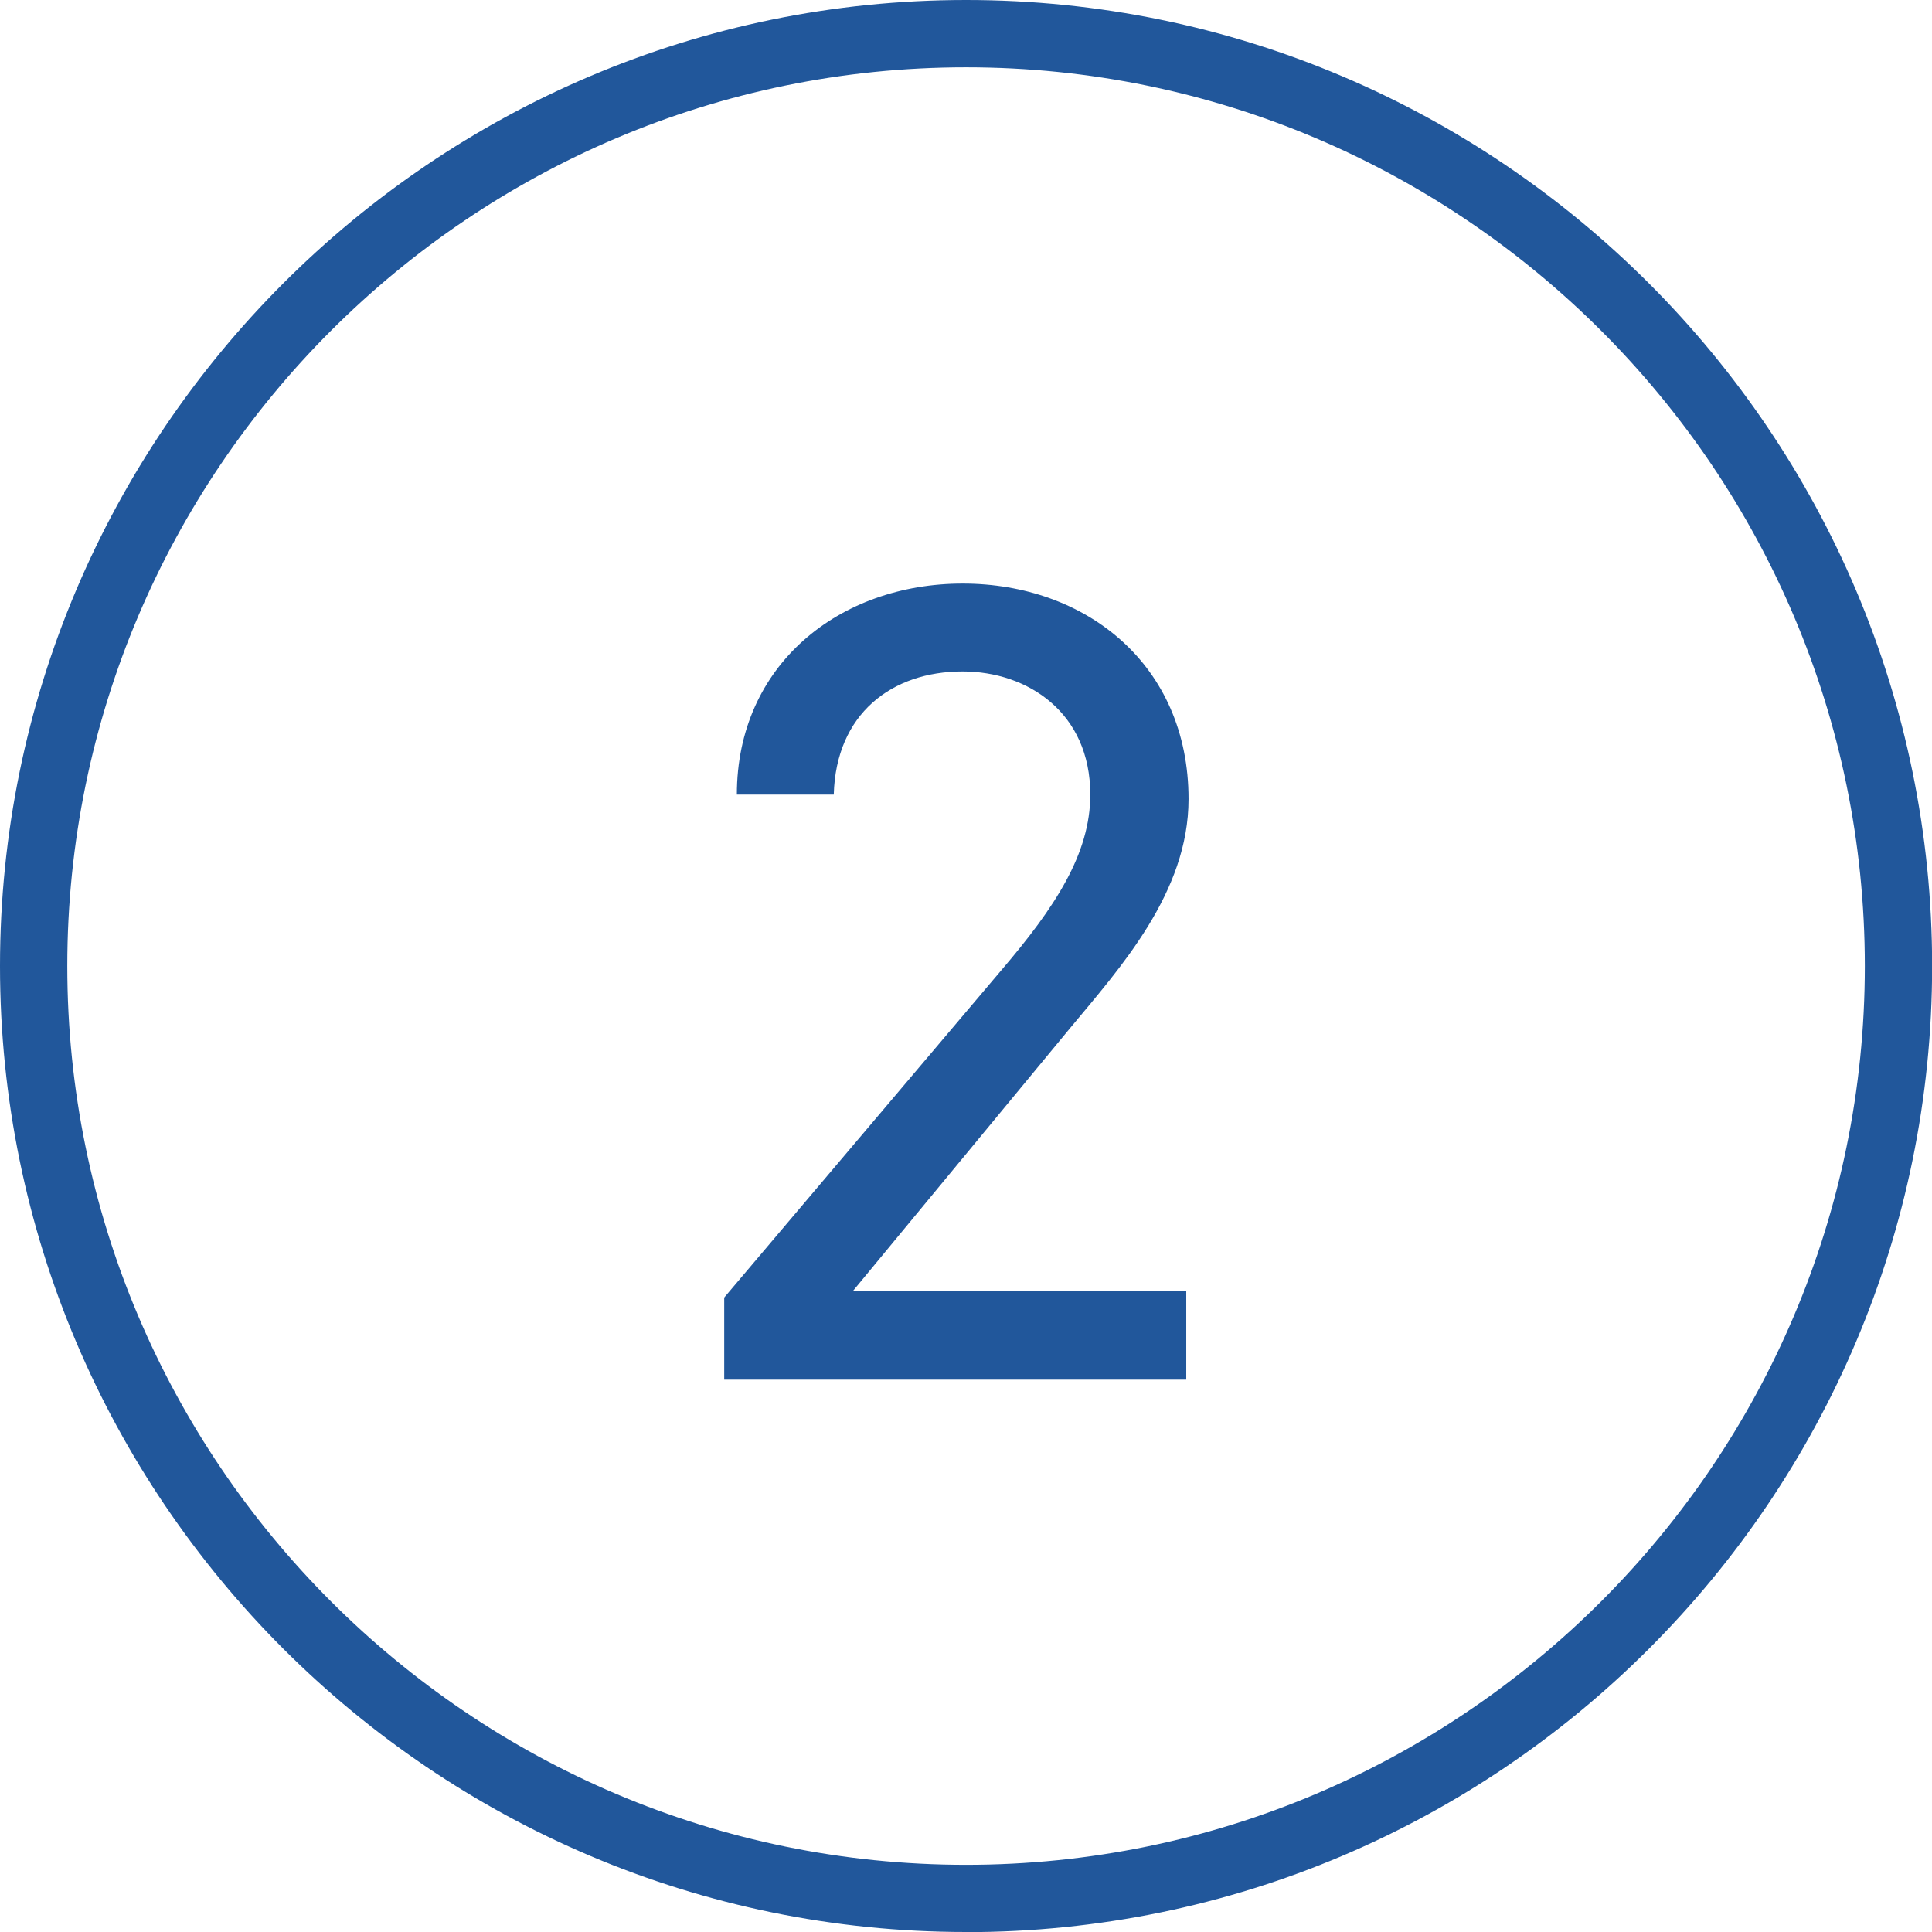
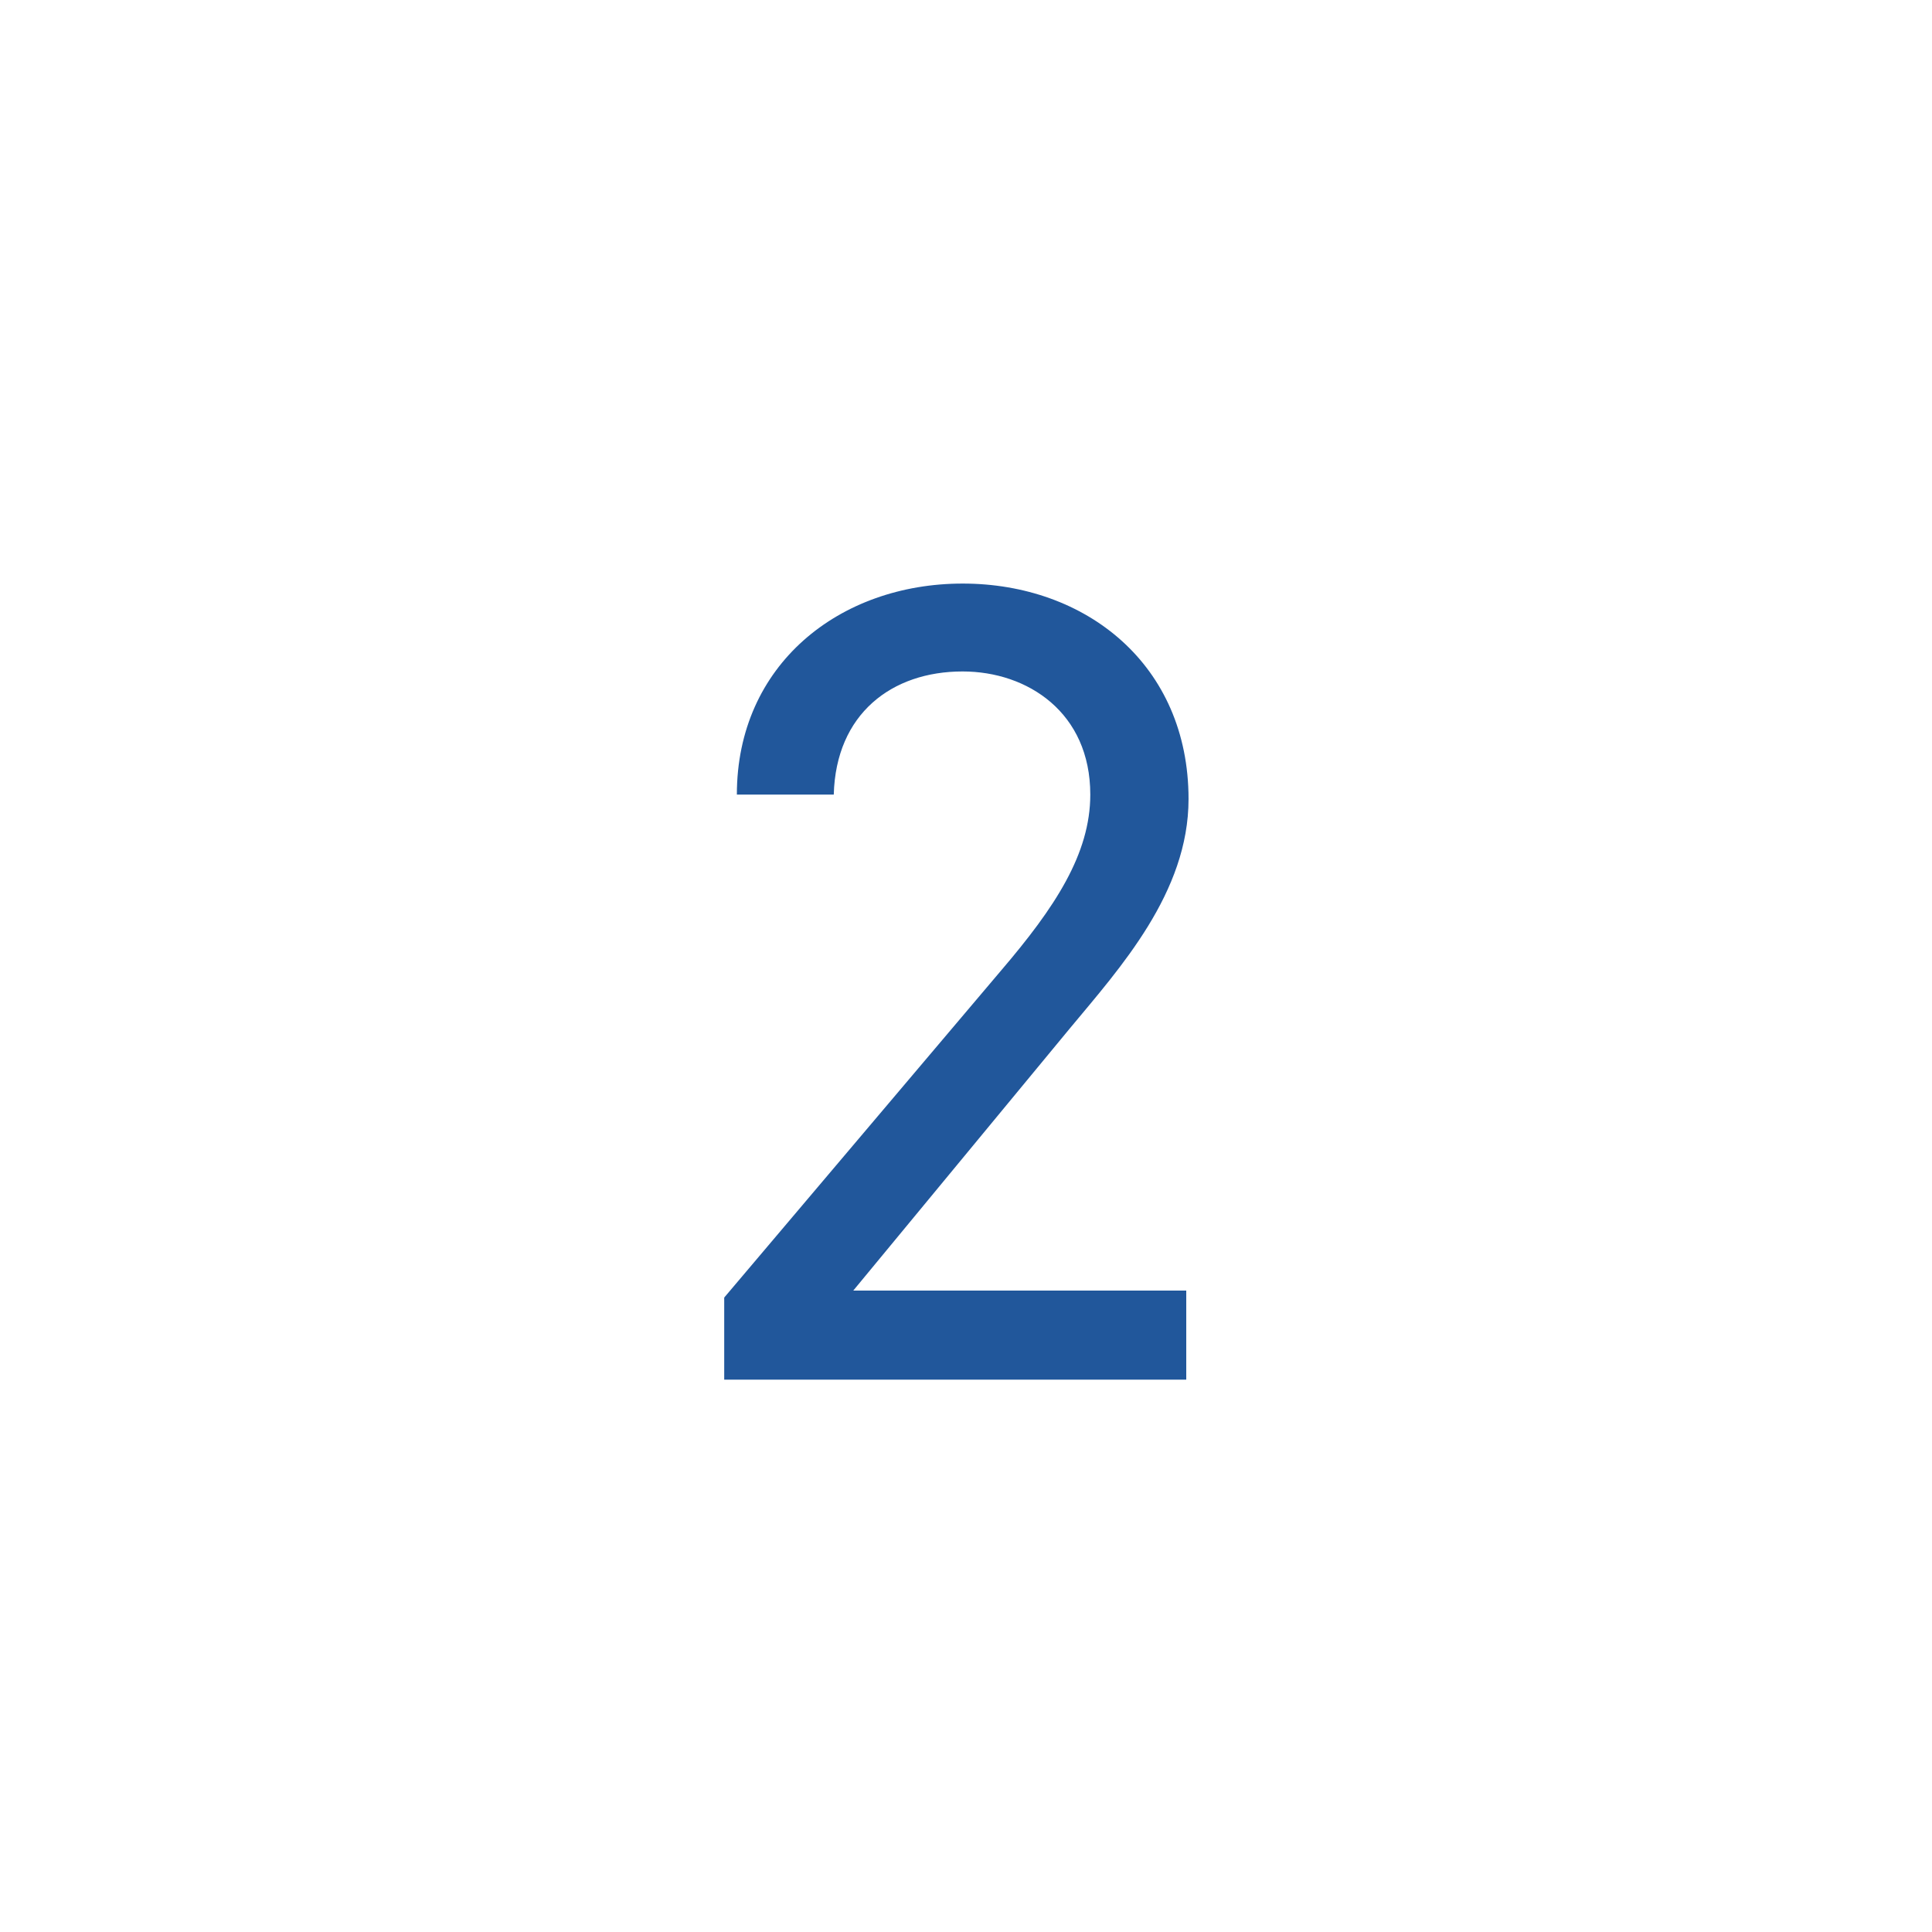
<svg xmlns="http://www.w3.org/2000/svg" viewBox="0 0 143.55 143.55">
  <defs>
    <style>.d{fill:#21579b;}</style>
  </defs>
  <g id="a" />
  <g id="b">
    <g id="c">
      <g>
-         <path class="d" d="M71.78,143.55C32.2,143.55,0,111.35,0,71.78S32.2,0,71.78,0s71.78,32.2,71.78,71.78-32.2,71.78-71.78,71.78Zm0-138.55C34.96,5,5,34.96,5,71.78s29.96,66.78,66.78,66.78,66.78-29.96,66.78-66.78S108.6,5,71.78,5Z" />
        <path class="d" d="M88.13,102.51H53.81v-6.1l20.59-24.32c3.98-4.66,6.61-8.64,6.61-13.05,0-6.1-4.66-9.15-9.49-9.15-5.25,0-9.41,3.14-9.57,9.15h-7.2c0-9.66,7.63-15.68,16.78-15.68s16.78,6.02,16.78,16.01c0,6.95-5.08,12.54-8.81,17.03l-16.1,19.49h24.74v6.61Z" />
      </g>
    </g>
  </g>
</svg>